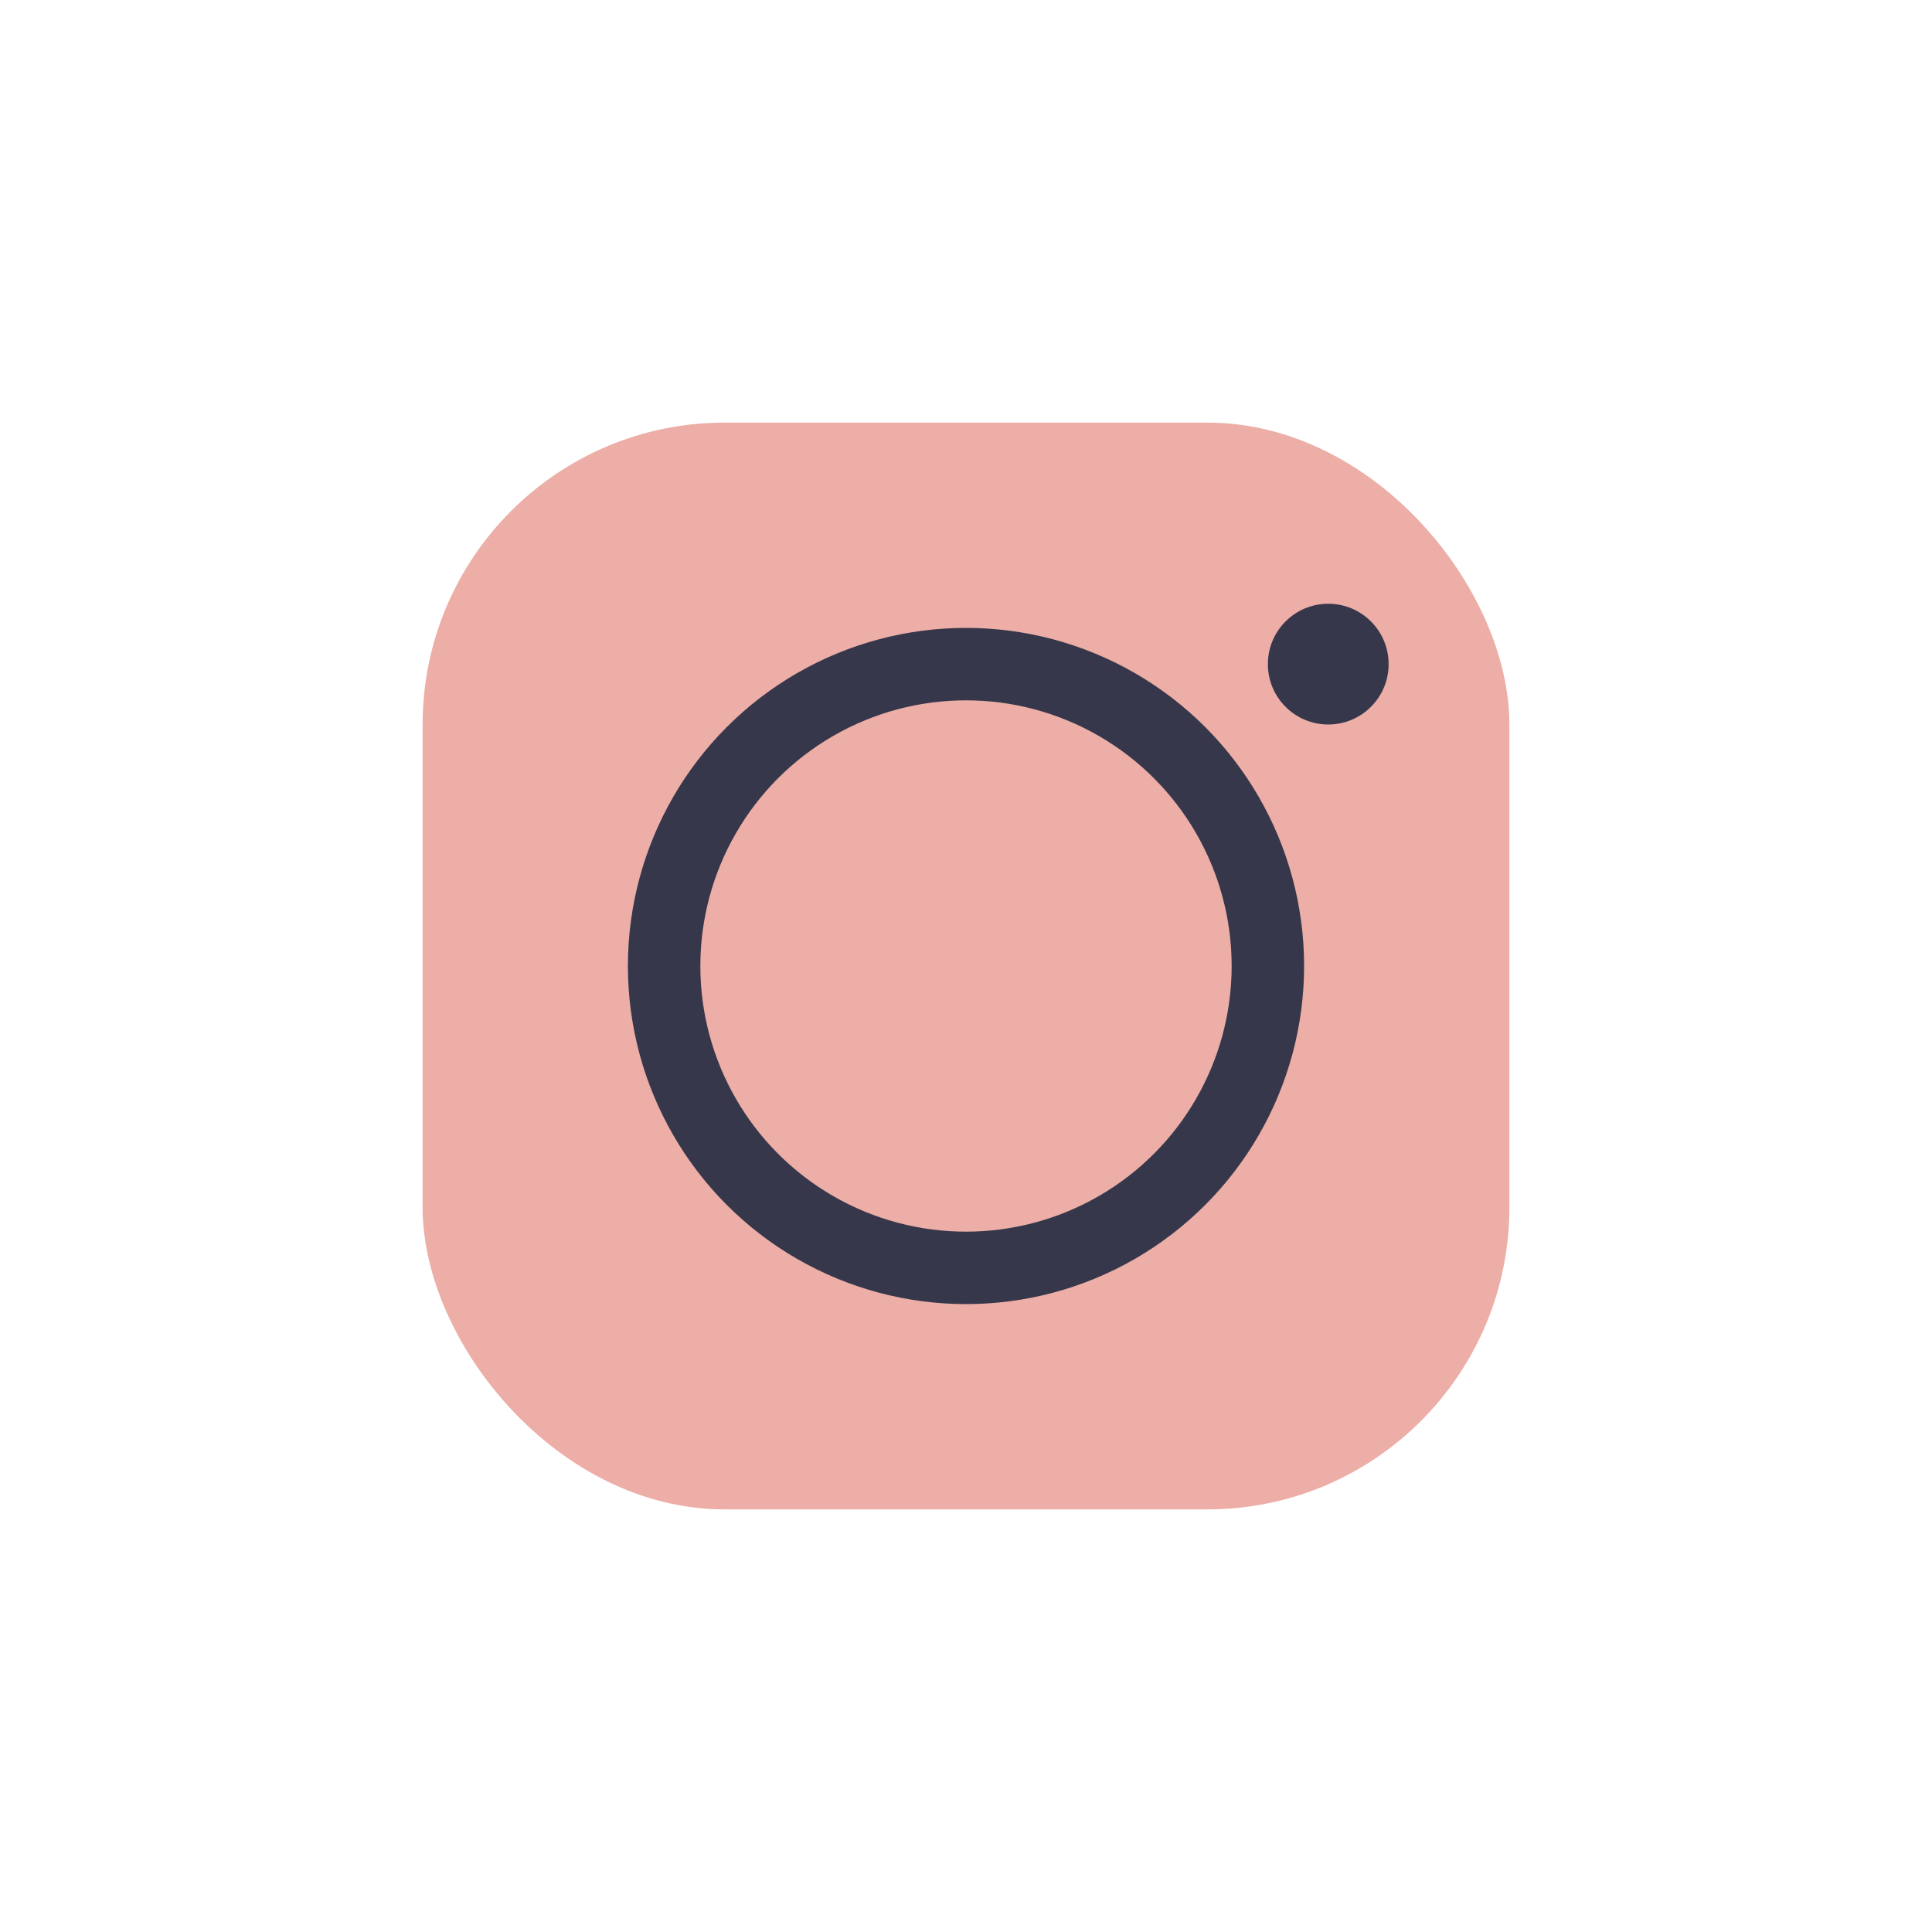
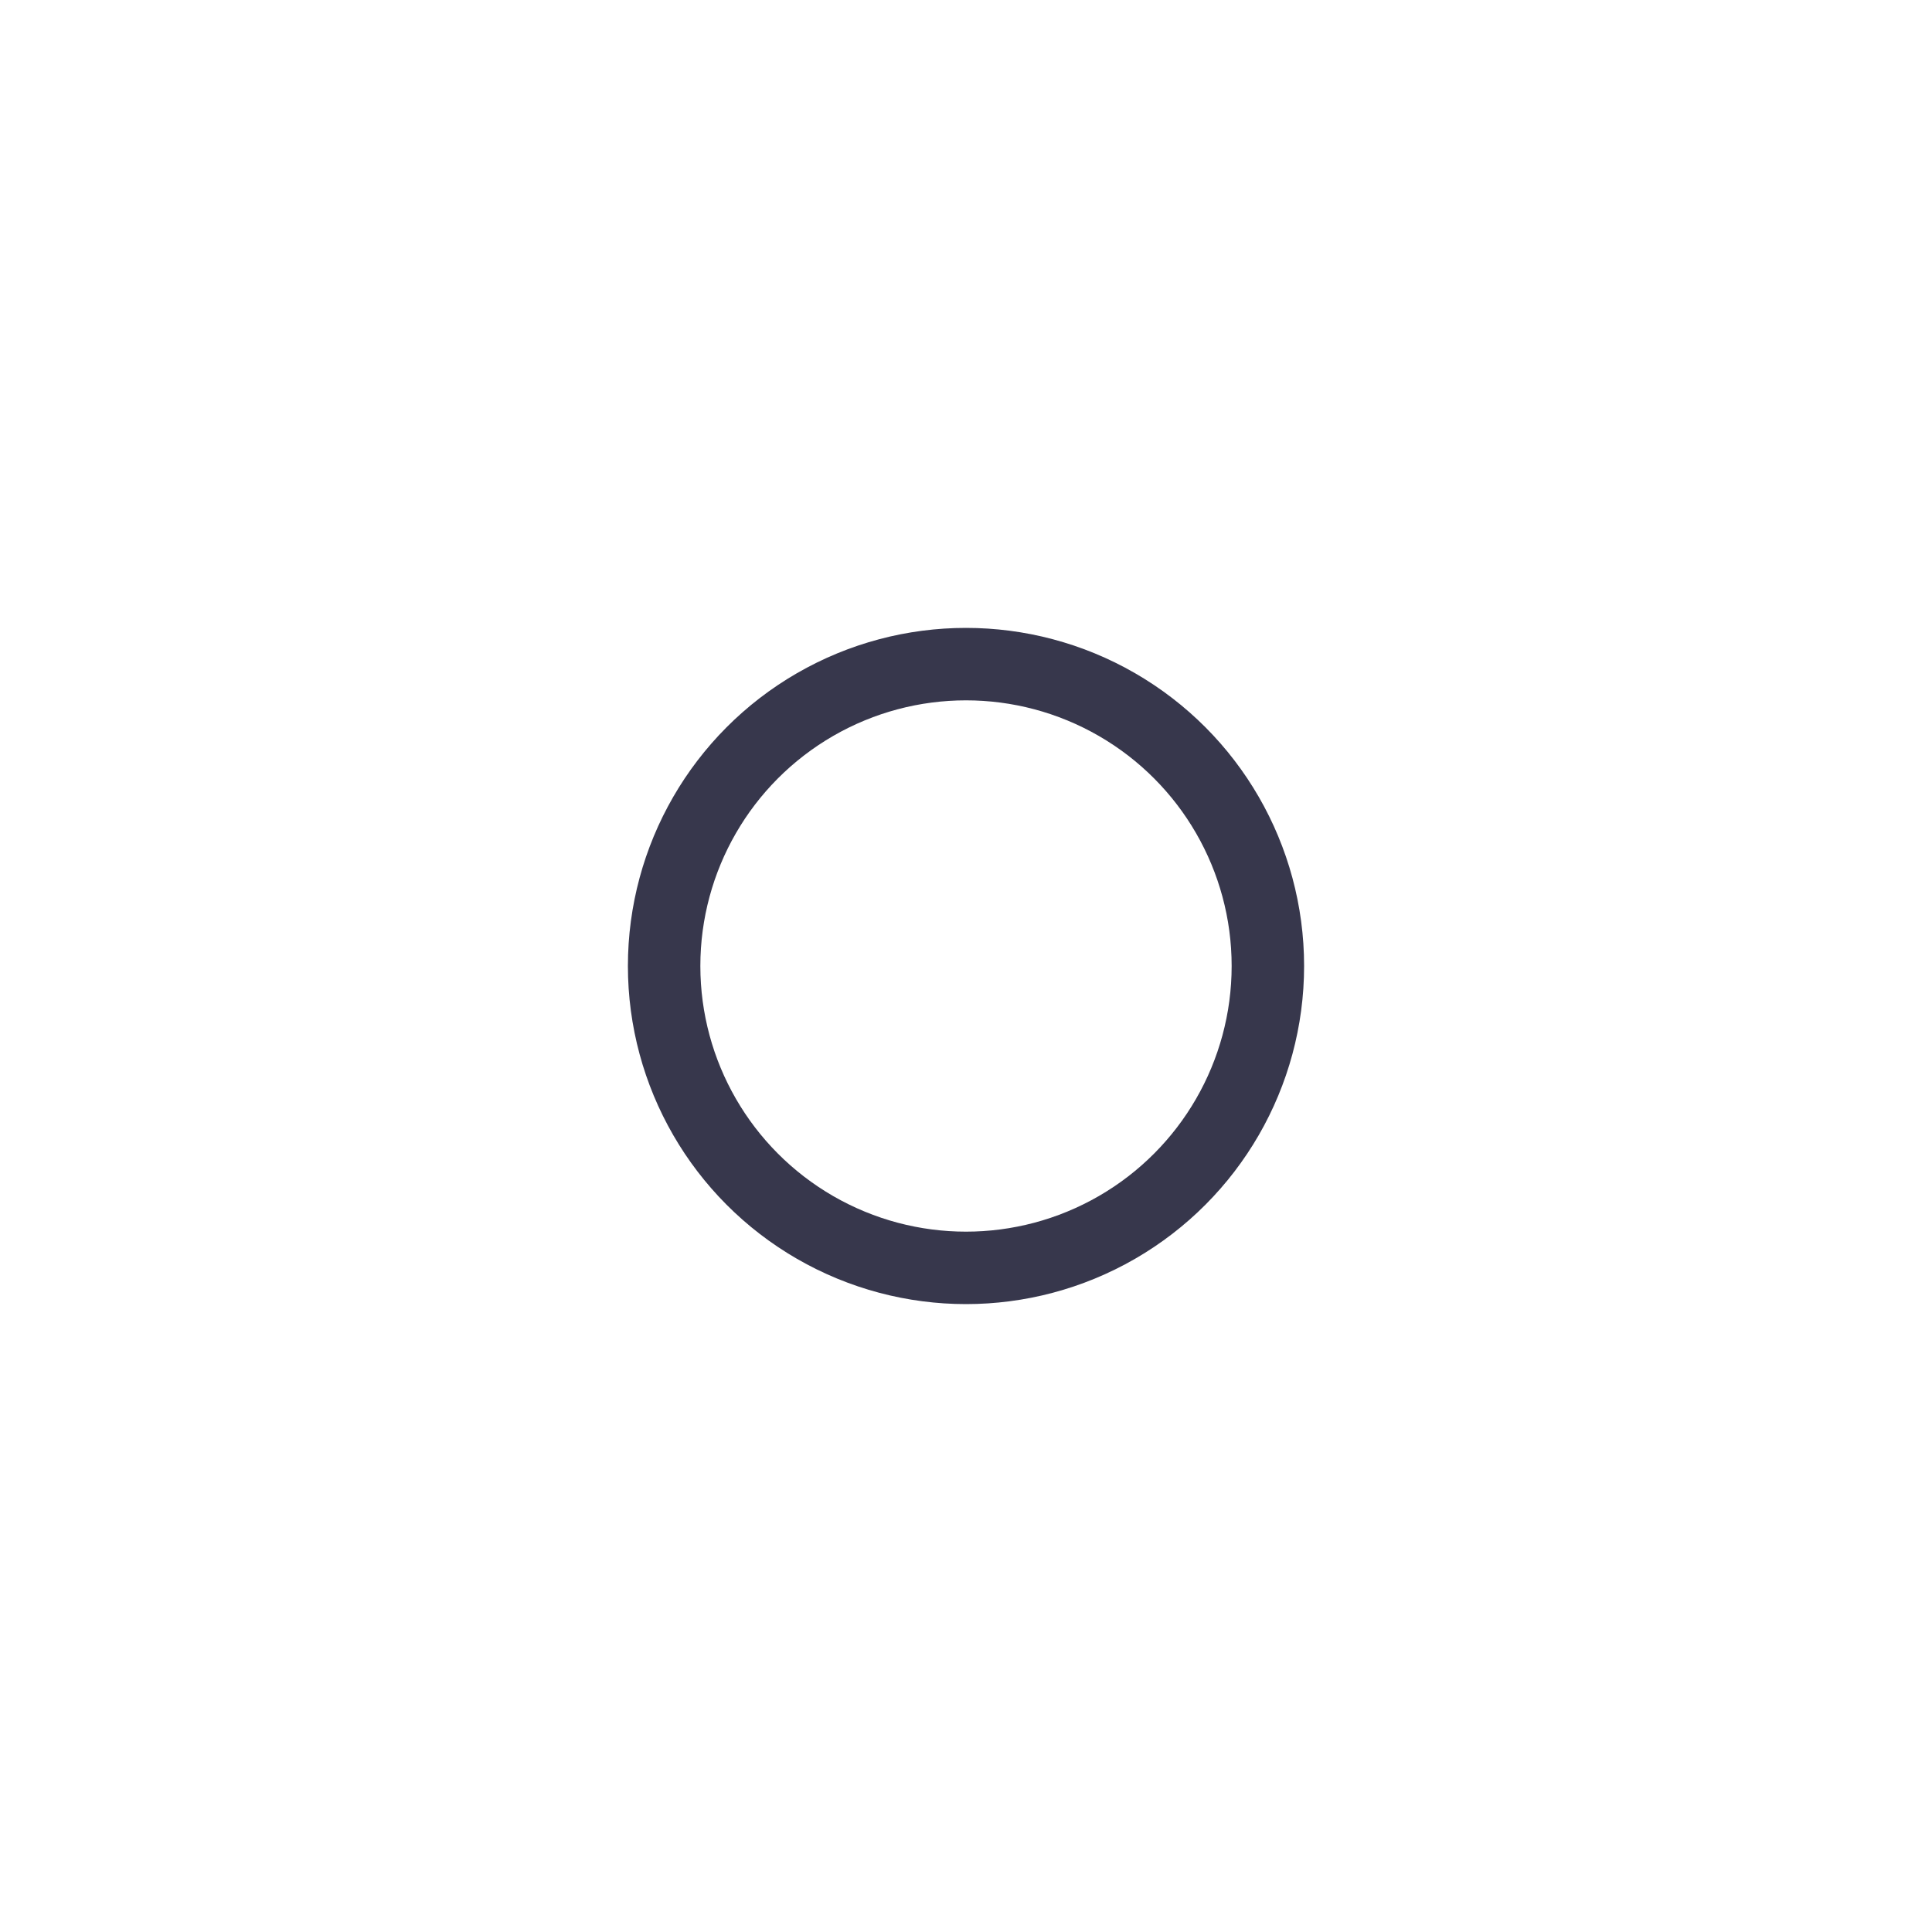
<svg xmlns="http://www.w3.org/2000/svg" width="32" height="32" viewBox="0 0 32 32">
-   <rect x="7" y="7" width="18" height="18" rx="5" fill="#ECAEA6" />
  <circle cx="16" cy="16" r="5" fill="none" stroke="#37374C" stroke-width="1.2" />
-   <circle cx="22" cy="11" r="1" fill="#37374C" />
</svg>